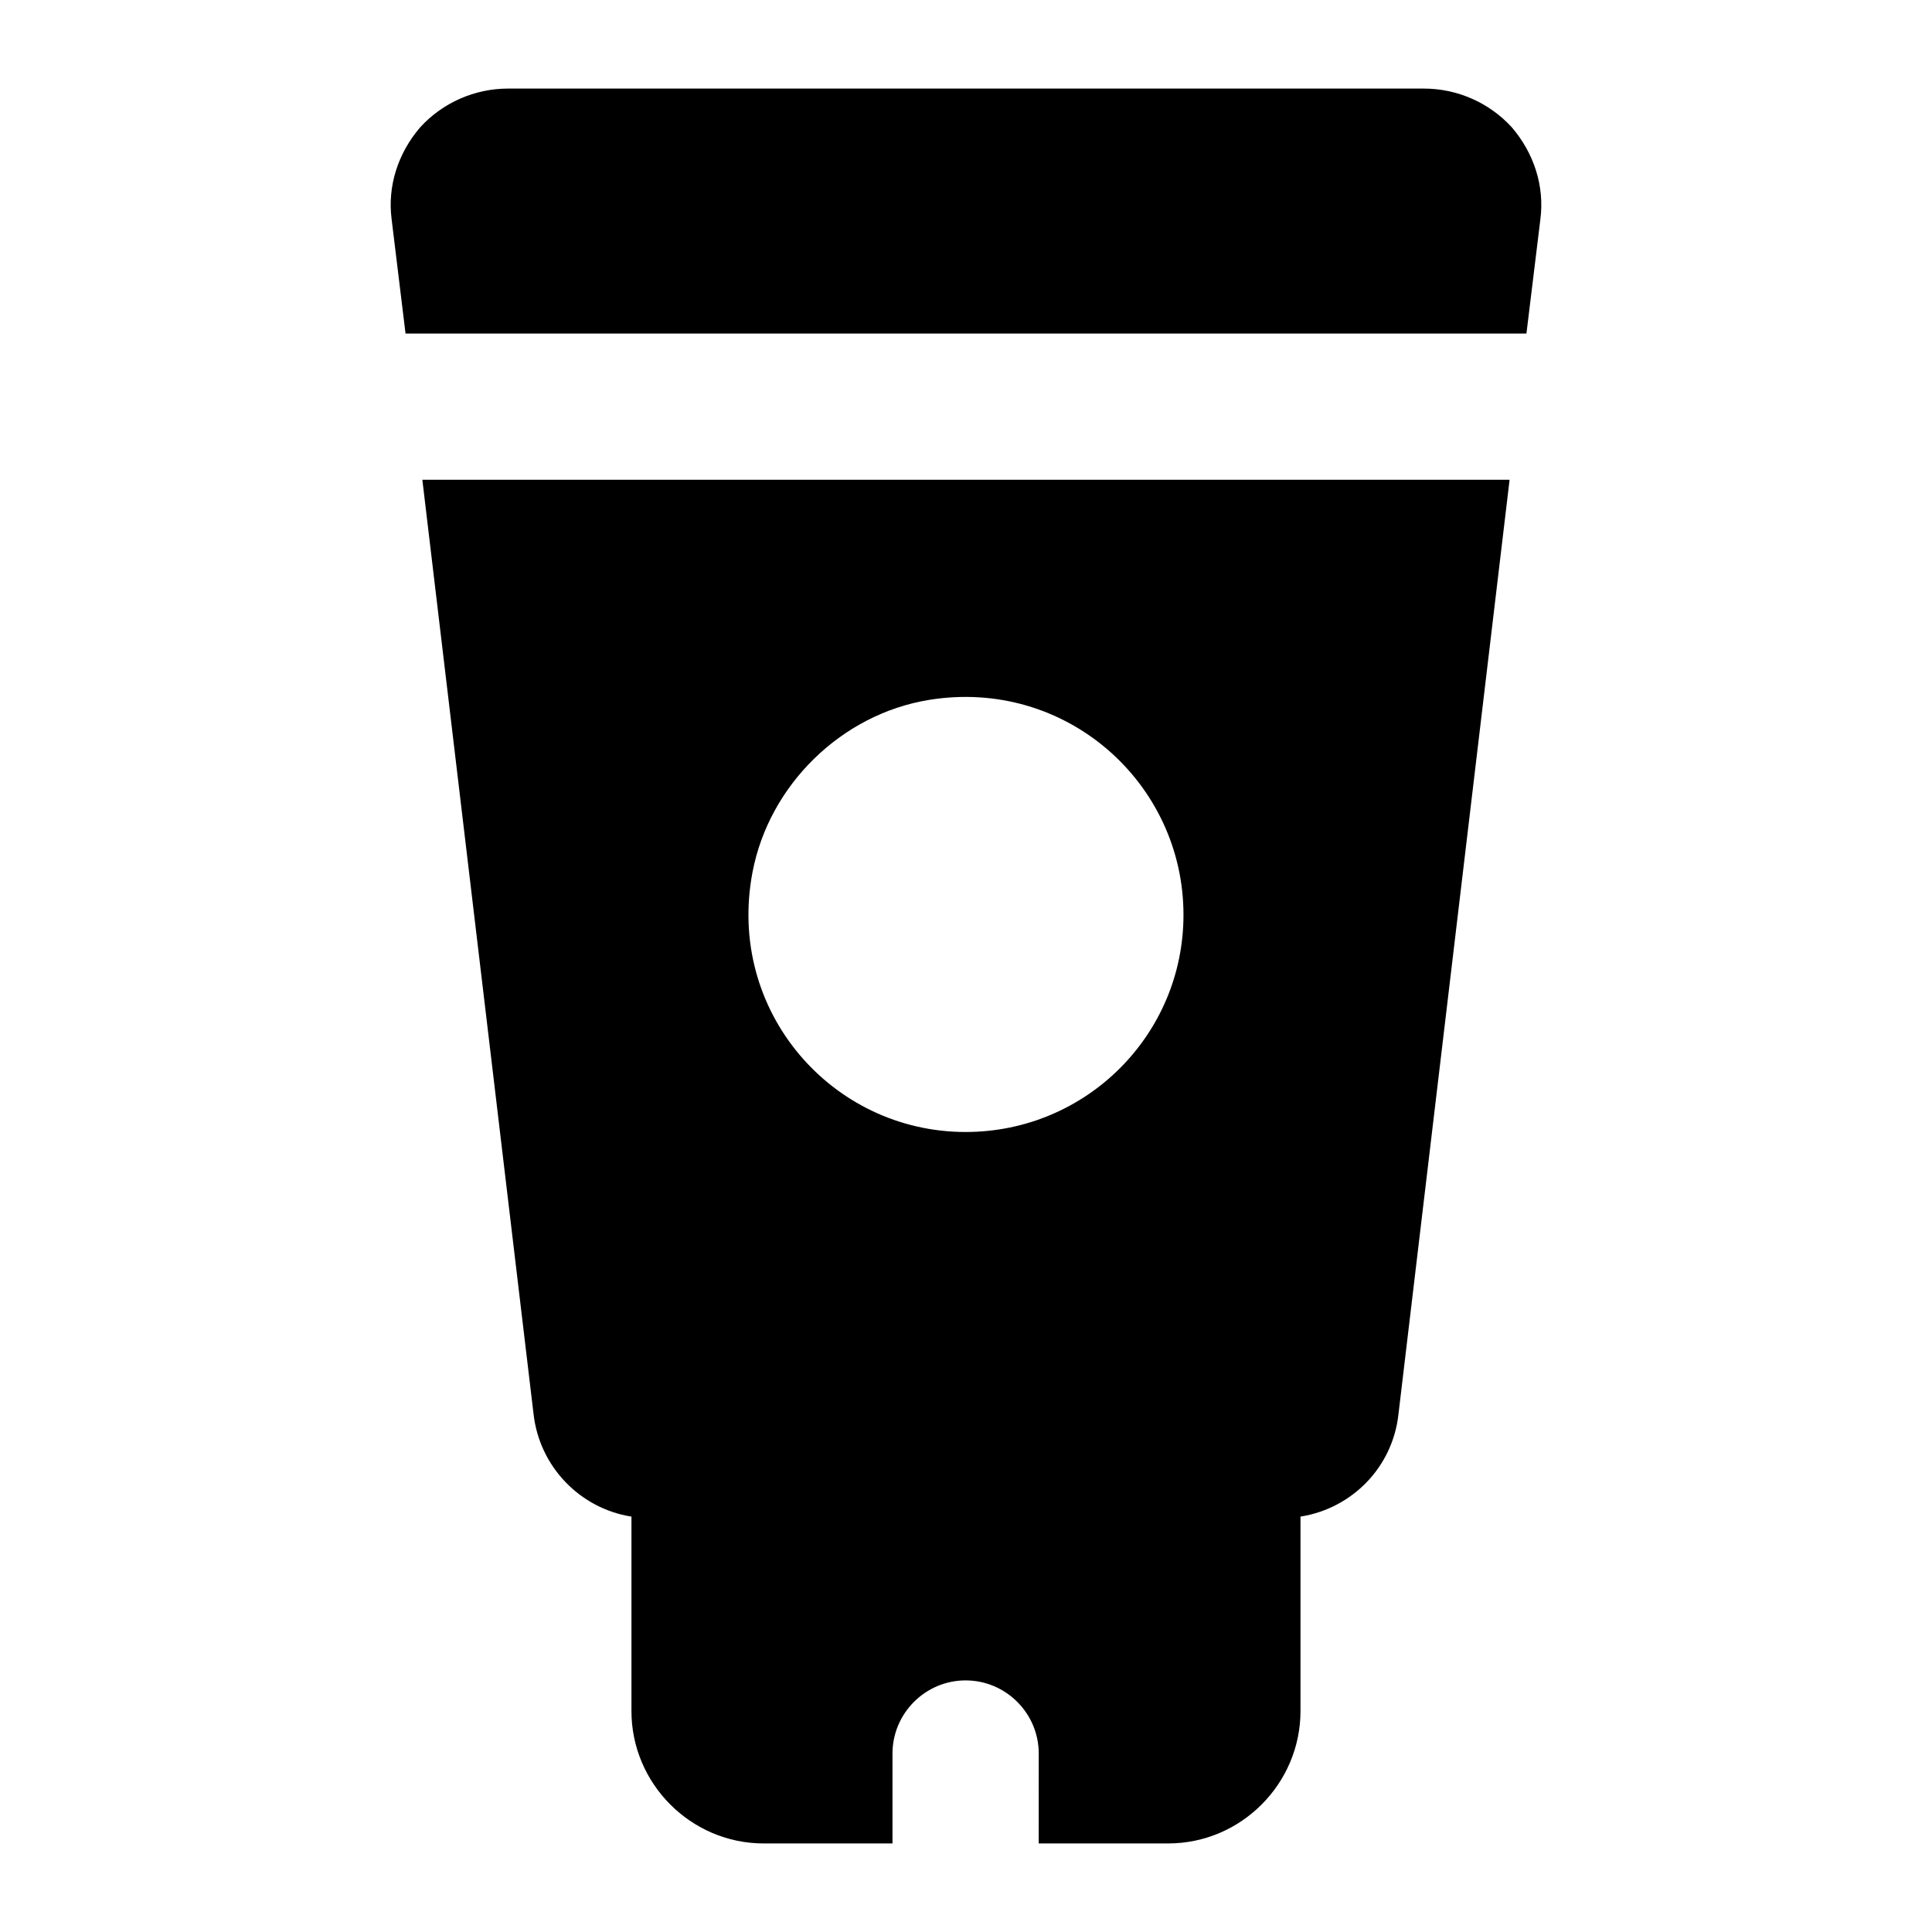
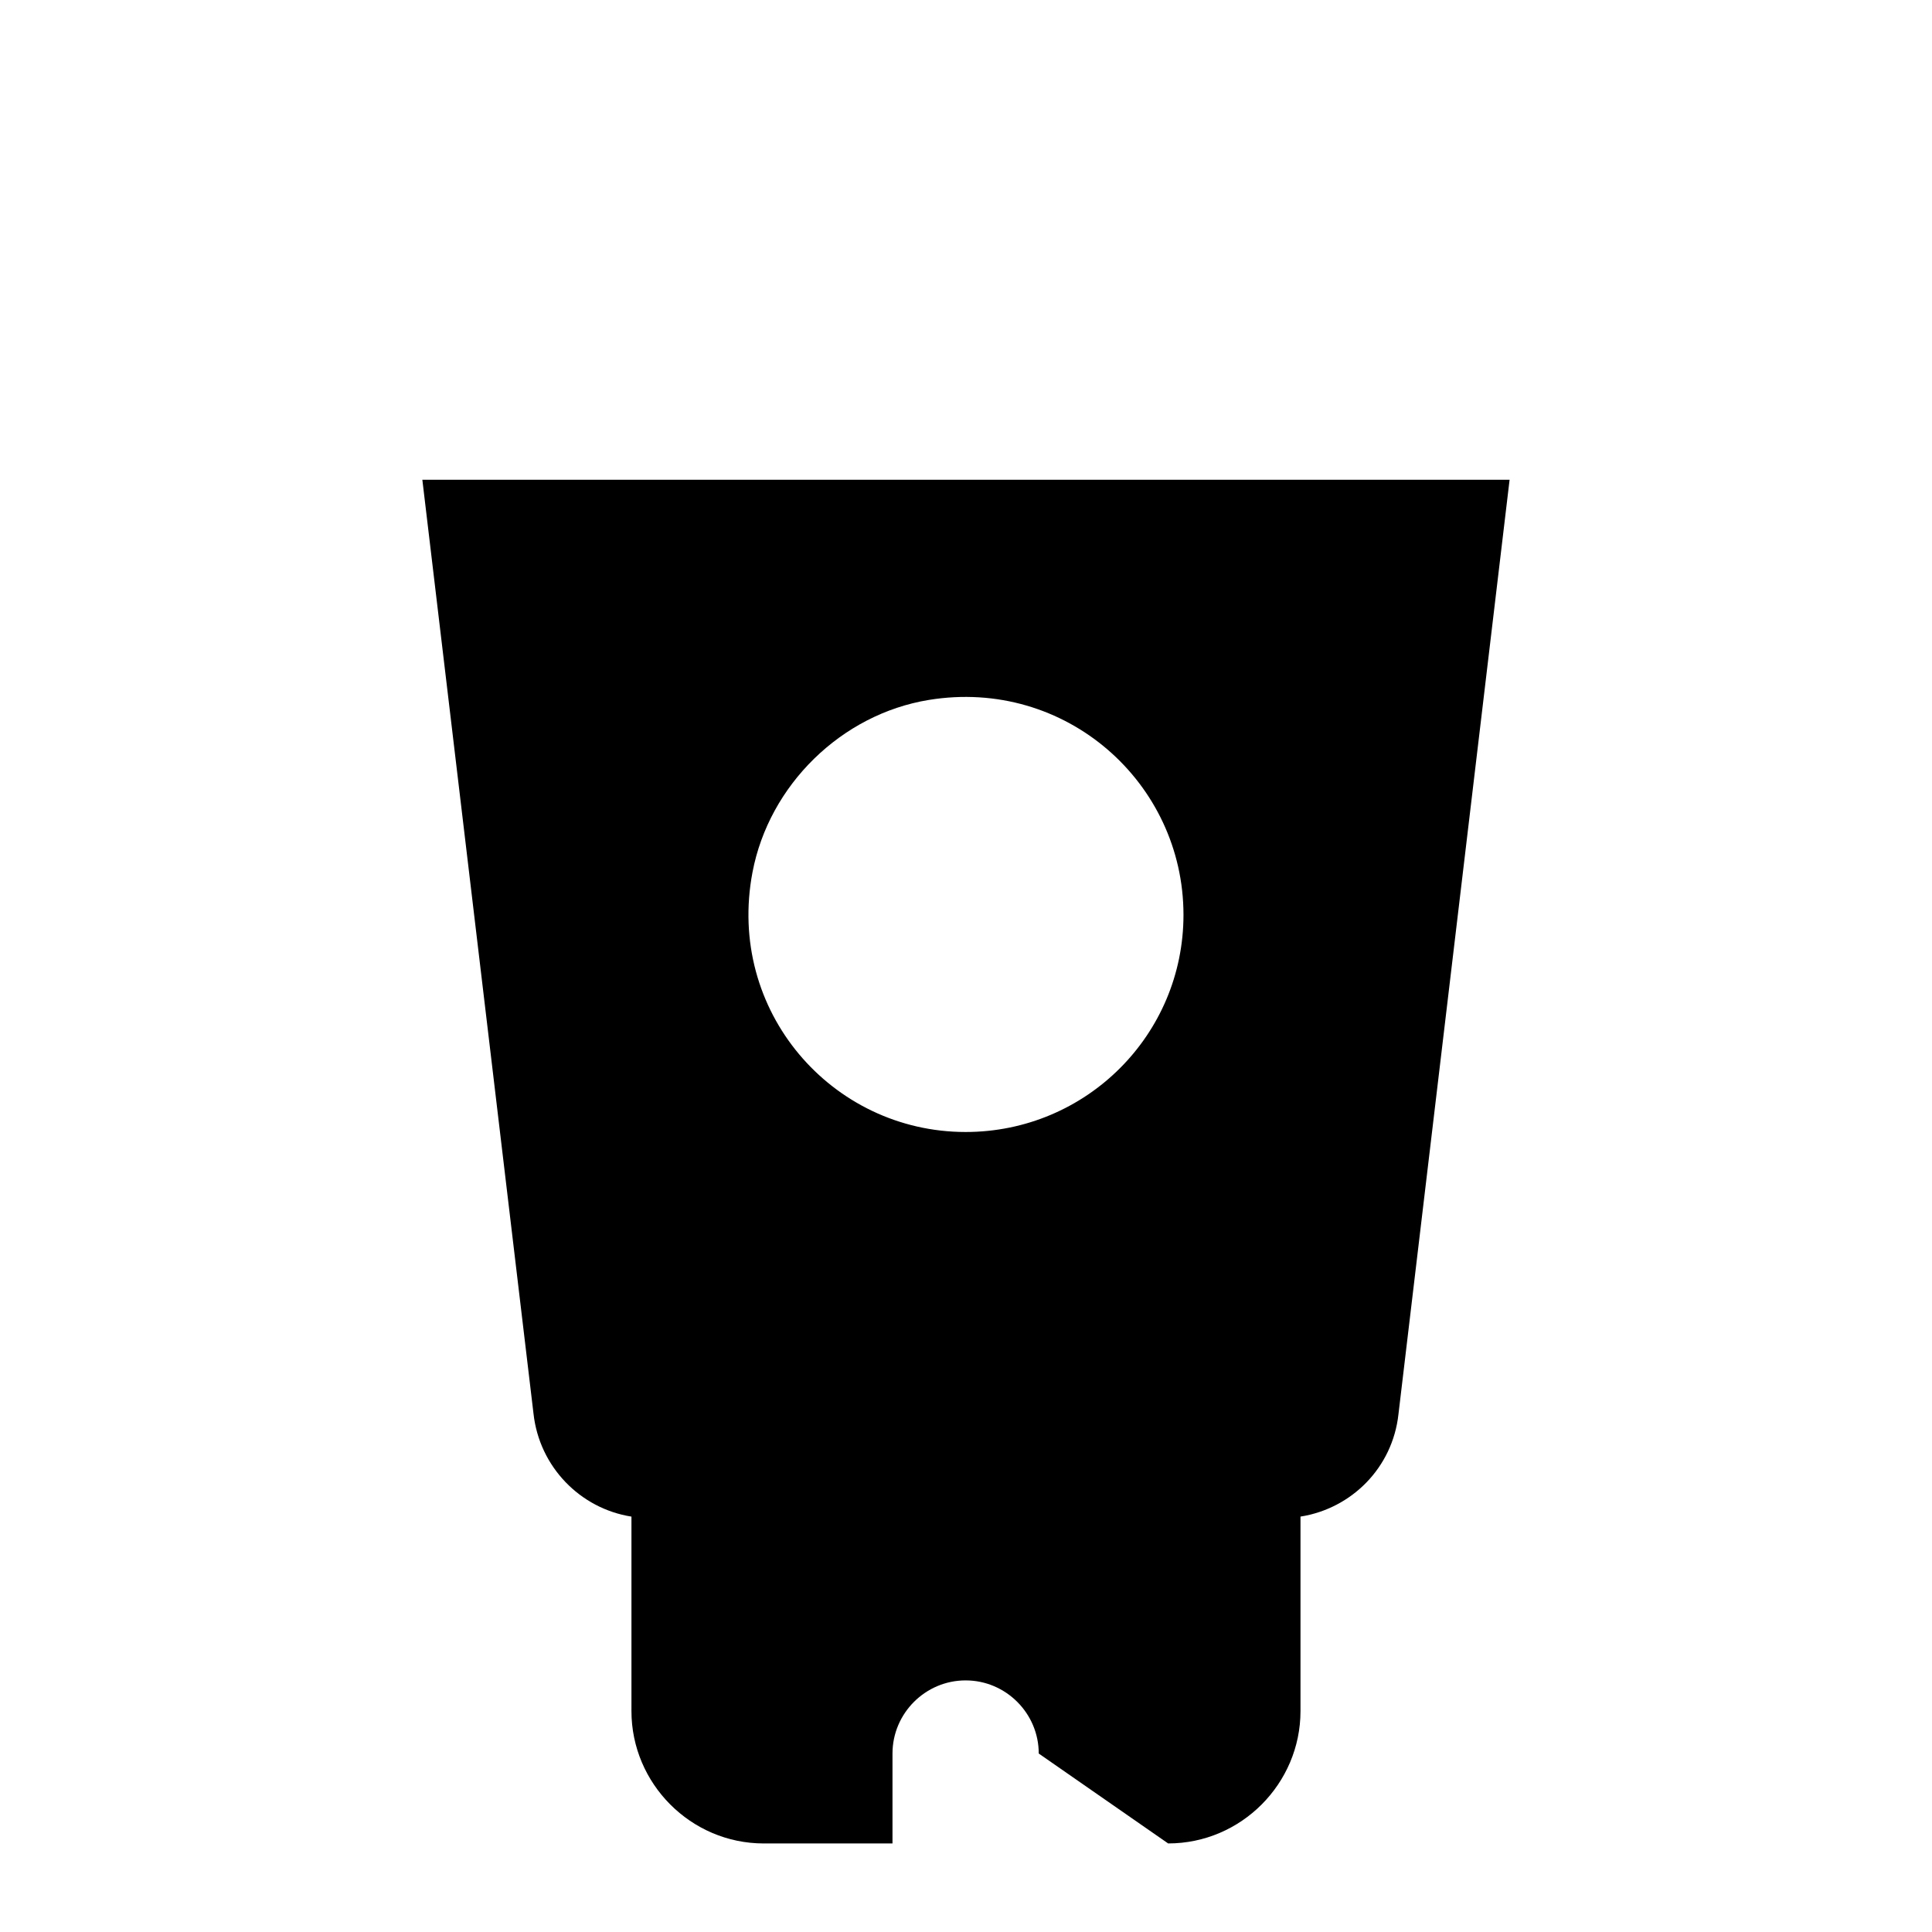
<svg xmlns="http://www.w3.org/2000/svg" fill="#000000" width="800px" height="800px" version="1.1" viewBox="144 144 512 512">
  <g>
-     <path d="m552.21 202.16c1.16-8.914-1.746-17.633-7.559-24.414-6.008-6.59-14.535-10.27-23.254-10.27h-242.8c-8.719 0-17.242 3.68-23.25 10.27-5.816 6.781-8.719 15.5-7.555 24.414l3.68 30.23h297.05z" />
-     <path d="m453.57 632.53c19.379 0 35.074-15.891 35.074-35.074v-51.543c13.562-2.133 24.414-12.984 25.961-27.129l29.453-247.64h-288.13l29.453 247.45c1.547 14.145 12.398 25.191 25.961 27.324v51.543c0 19.184 15.699 35.074 35.074 35.074h34.105v-23.832c0-10.656 8.719-19.379 19.379-19.379s19.379 8.719 19.379 19.379l-0.004 23.832zm-53.676-188.54c-35.469 0-63.461-32.109-56.473-68.844 4.391-23.086 23.539-41.871 46.73-45.656 36.316-5.922 67.484 21.996 67.484 56.949 0.004 31.781-25.766 57.551-57.742 57.551z" />
+     <path d="m453.57 632.53c19.379 0 35.074-15.891 35.074-35.074v-51.543c13.562-2.133 24.414-12.984 25.961-27.129l29.453-247.64h-288.13l29.453 247.45c1.547 14.145 12.398 25.191 25.961 27.324v51.543c0 19.184 15.699 35.074 35.074 35.074h34.105v-23.832c0-10.656 8.719-19.379 19.379-19.379s19.379 8.719 19.379 19.379zm-53.676-188.54c-35.469 0-63.461-32.109-56.473-68.844 4.391-23.086 23.539-41.871 46.73-45.656 36.316-5.922 67.484 21.996 67.484 56.949 0.004 31.781-25.766 57.551-57.742 57.551z" />
  </g>
</svg>